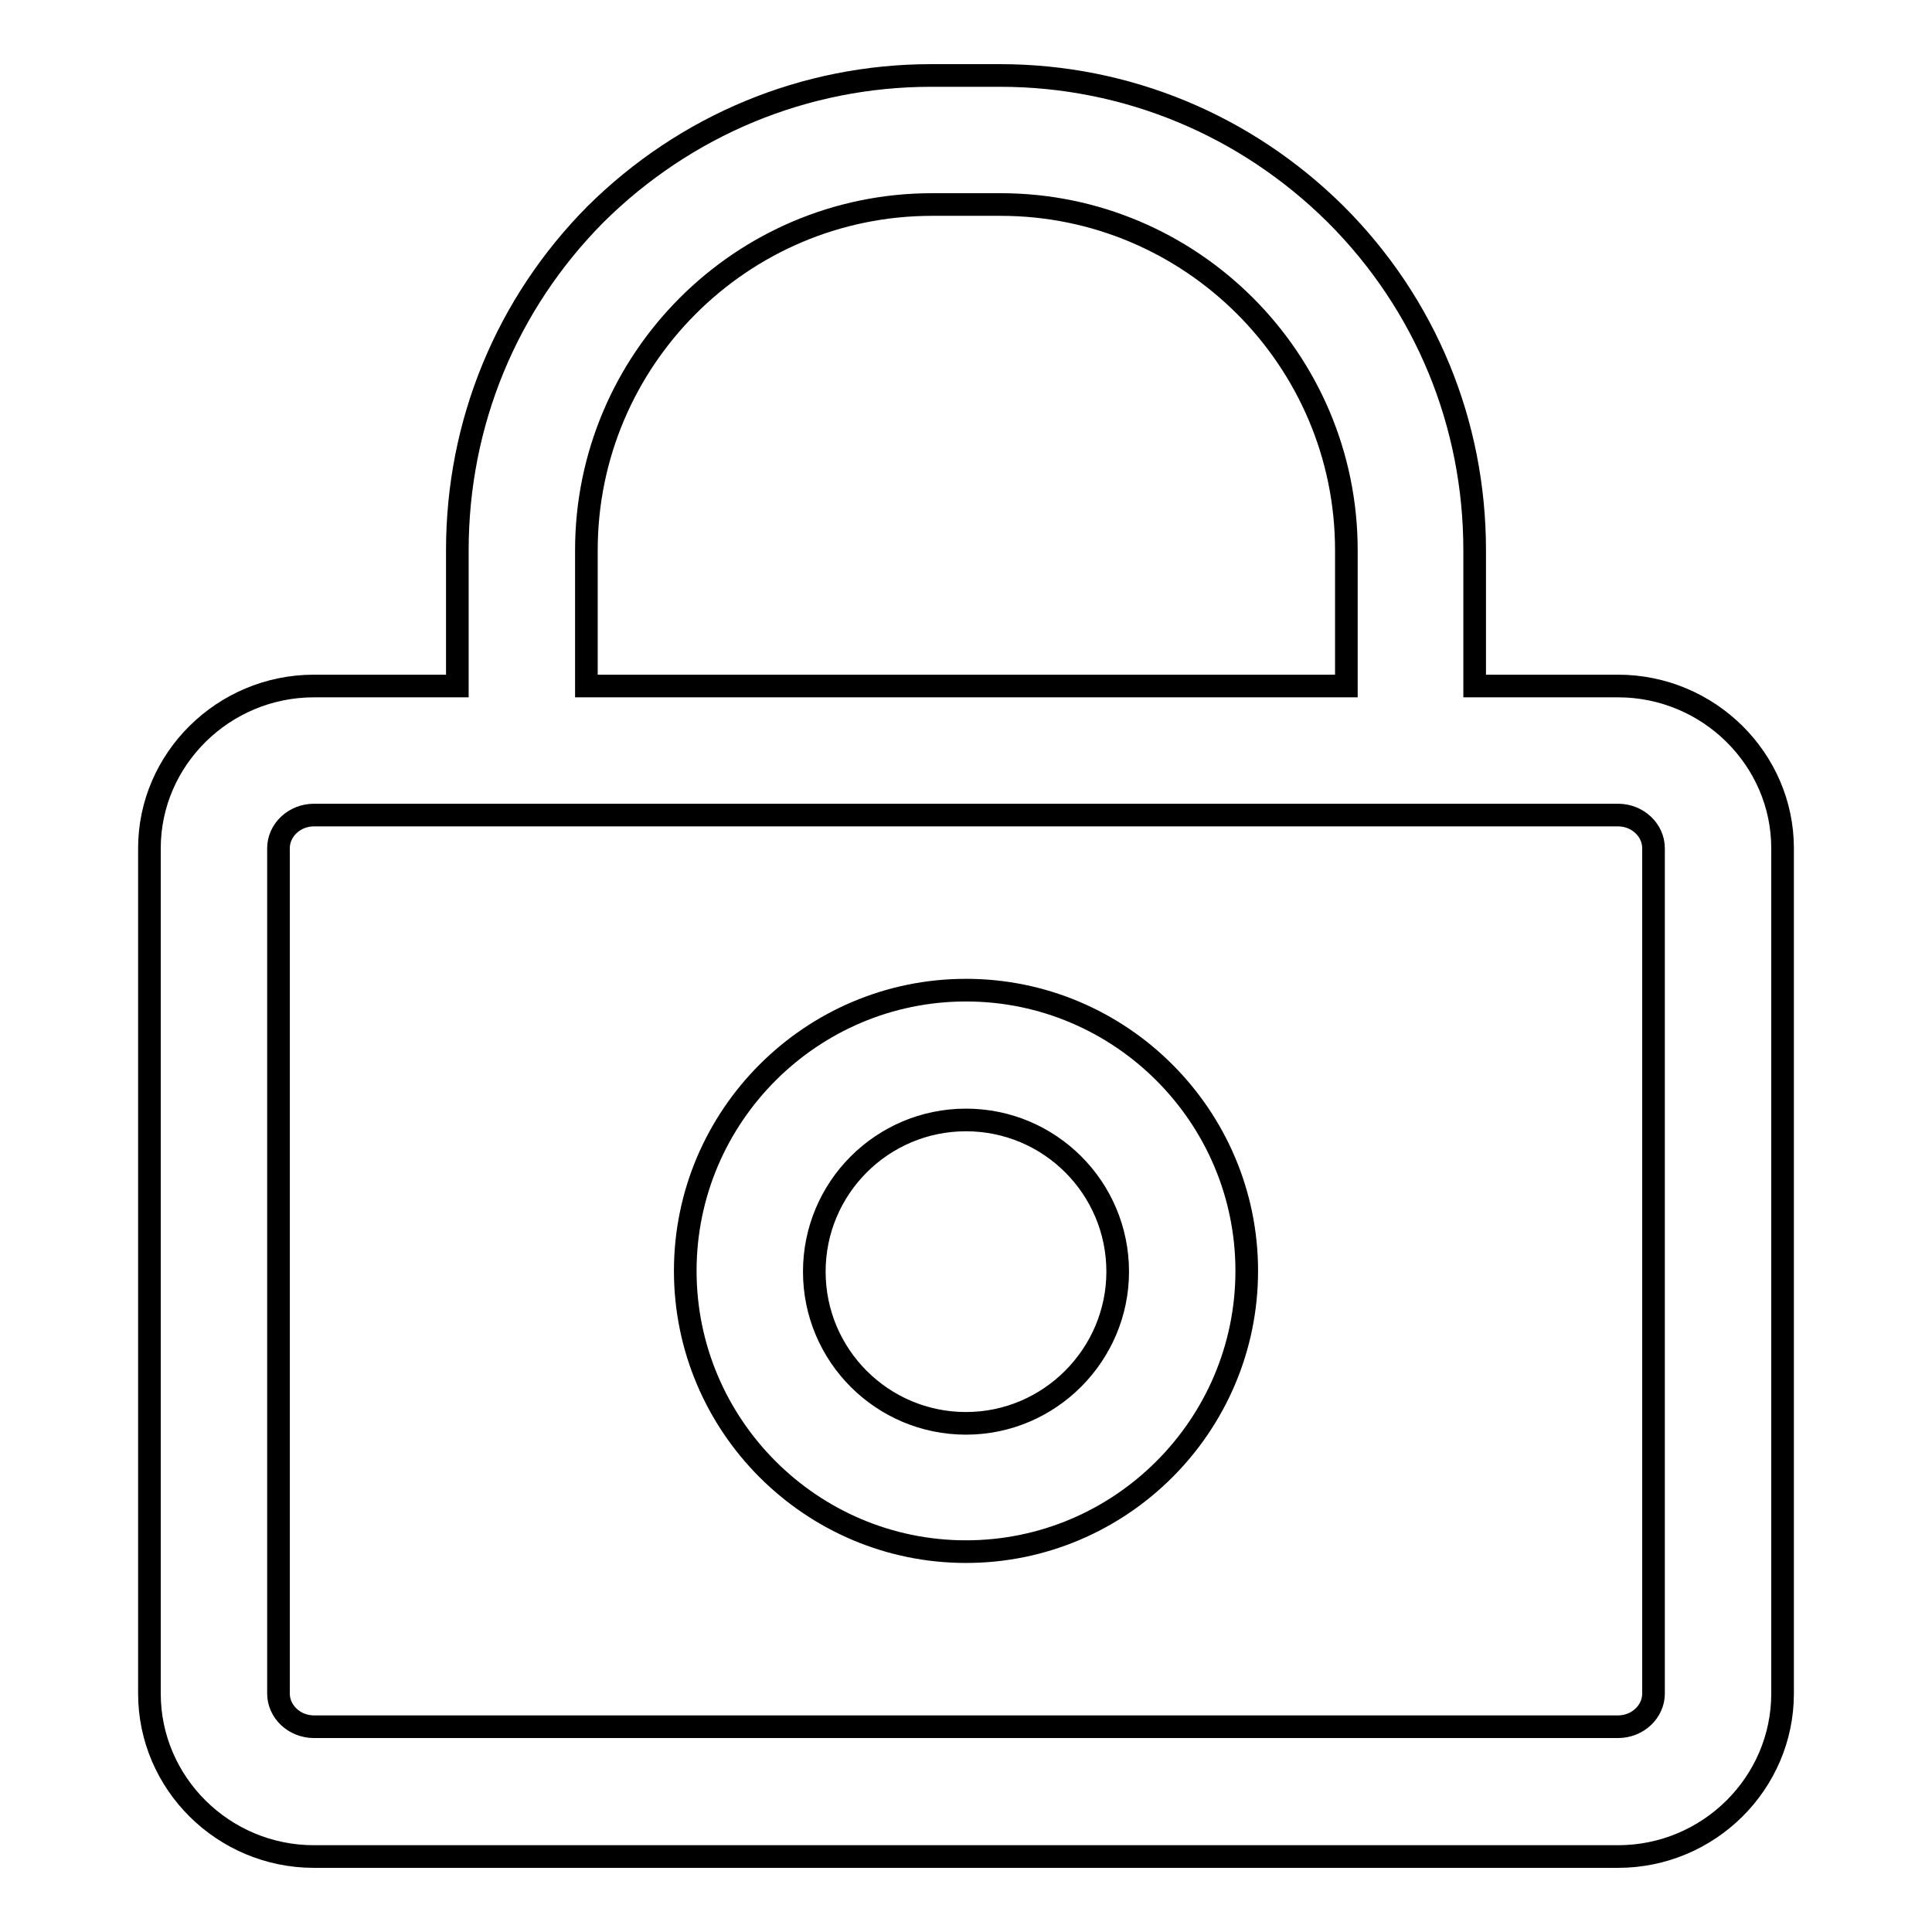
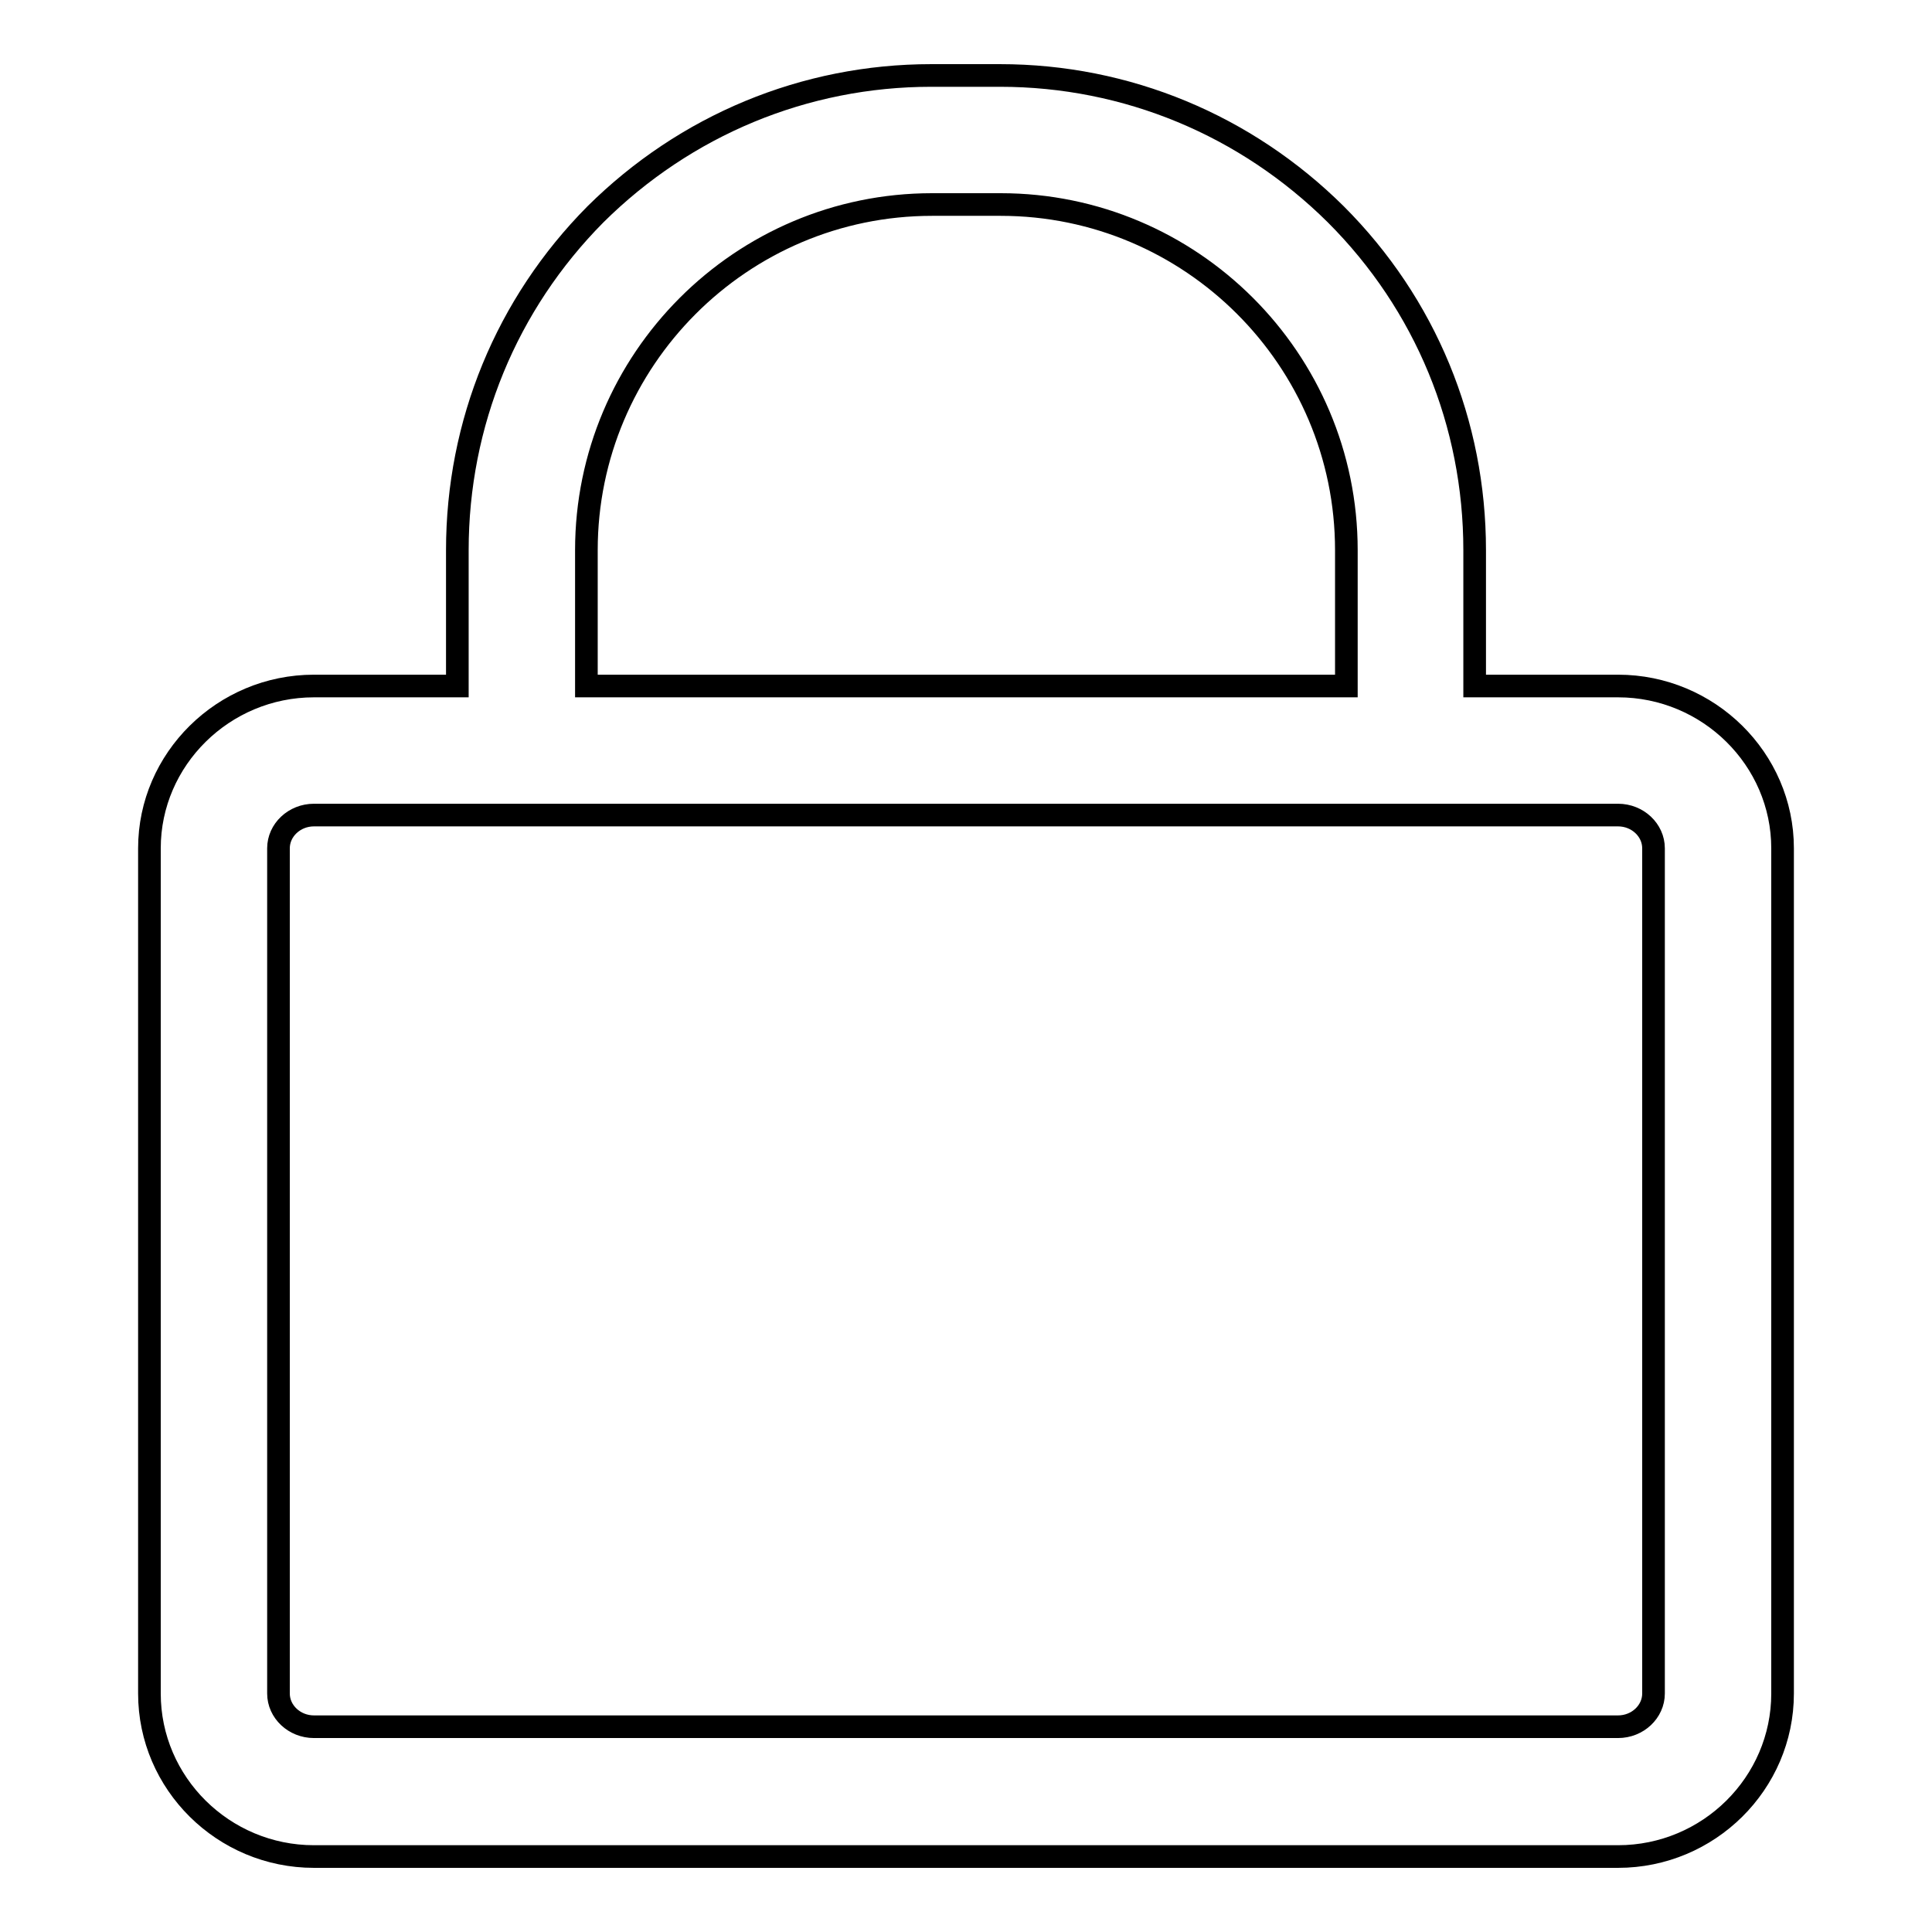
<svg xmlns="http://www.w3.org/2000/svg" version="1.1" x="0px" y="0px" viewBox="0 0 256 256" enable-background="new 0 0 256 256" xml:space="preserve">
  <g>
    <g>
-       <path stroke-width="3" fill-opacity="0" stroke="#000000" d="M214.4,90.9h-19v-18c0-16.8-6.5-32.6-18.4-44.5C165.1,16.6,149.3,10,132.5,10h-9.1c-16.8,0-32.6,6.6-44.5,18.4C67.1,40.3,60.6,56.1,60.6,72.9v18h-19c-12,0-21.8,9.7-21.8,21.5v112c0,11.9,9.8,21.6,21.8,21.6h172.8c12,0,21.8-9.7,21.8-21.6v-112C236.2,100.6,226.4,90.9,214.4,90.9z M77.7,72.9c0-25.2,20.5-45.8,45.8-45.8h9.1c25.2,0,45.8,20.5,45.8,45.8v18H77.7V72.9z M219.1,224.4c0,2.4-2.1,4.4-4.7,4.4H41.6c-2.6,0-4.7-2-4.7-4.4v-112c0-2.4,2.1-4.4,4.7-4.4h172.8c2.6,0,4.7,2,4.7,4.4L219.1,224.4L219.1,224.4z" />
-       <path stroke-width="3" fill-opacity="0" stroke="#000000" d="M128,131.2c-20.5,0-37.2,16.7-37.2,37.2c0,20.5,16.7,37.2,37.2,37.2c20.5,0,37.2-16.7,37.2-37.2C165.2,147.9,148.5,131.2,128,131.2z M128,188.6c-11.1,0-20.1-9-20.1-20.1c0-11.1,9-20.1,20.1-20.1c11.1,0,20.1,9,20.1,20.1C148.1,179.5,139.1,188.6,128,188.6z" />
+       <path stroke-width="3" fill-opacity="0" stroke="#000000" d="M214.4,90.9h-19v-18c0-16.8-6.5-32.6-18.4-44.5C165.1,16.6,149.3,10,132.5,10h-9.1c-16.8,0-32.6,6.6-44.5,18.4C67.1,40.3,60.6,56.1,60.6,72.9v18h-19c-12,0-21.8,9.7-21.8,21.5v112c0,11.9,9.8,21.6,21.8,21.6h172.8c12,0,21.8-9.7,21.8-21.6v-112C236.2,100.6,226.4,90.9,214.4,90.9z M77.7,72.9c0-25.2,20.5-45.8,45.8-45.8h9.1c25.2,0,45.8,20.5,45.8,45.8v18H77.7z M219.1,224.4c0,2.4-2.1,4.4-4.7,4.4H41.6c-2.6,0-4.7-2-4.7-4.4v-112c0-2.4,2.1-4.4,4.7-4.4h172.8c2.6,0,4.7,2,4.7,4.4L219.1,224.4L219.1,224.4z" />
    </g>
  </g>
</svg>